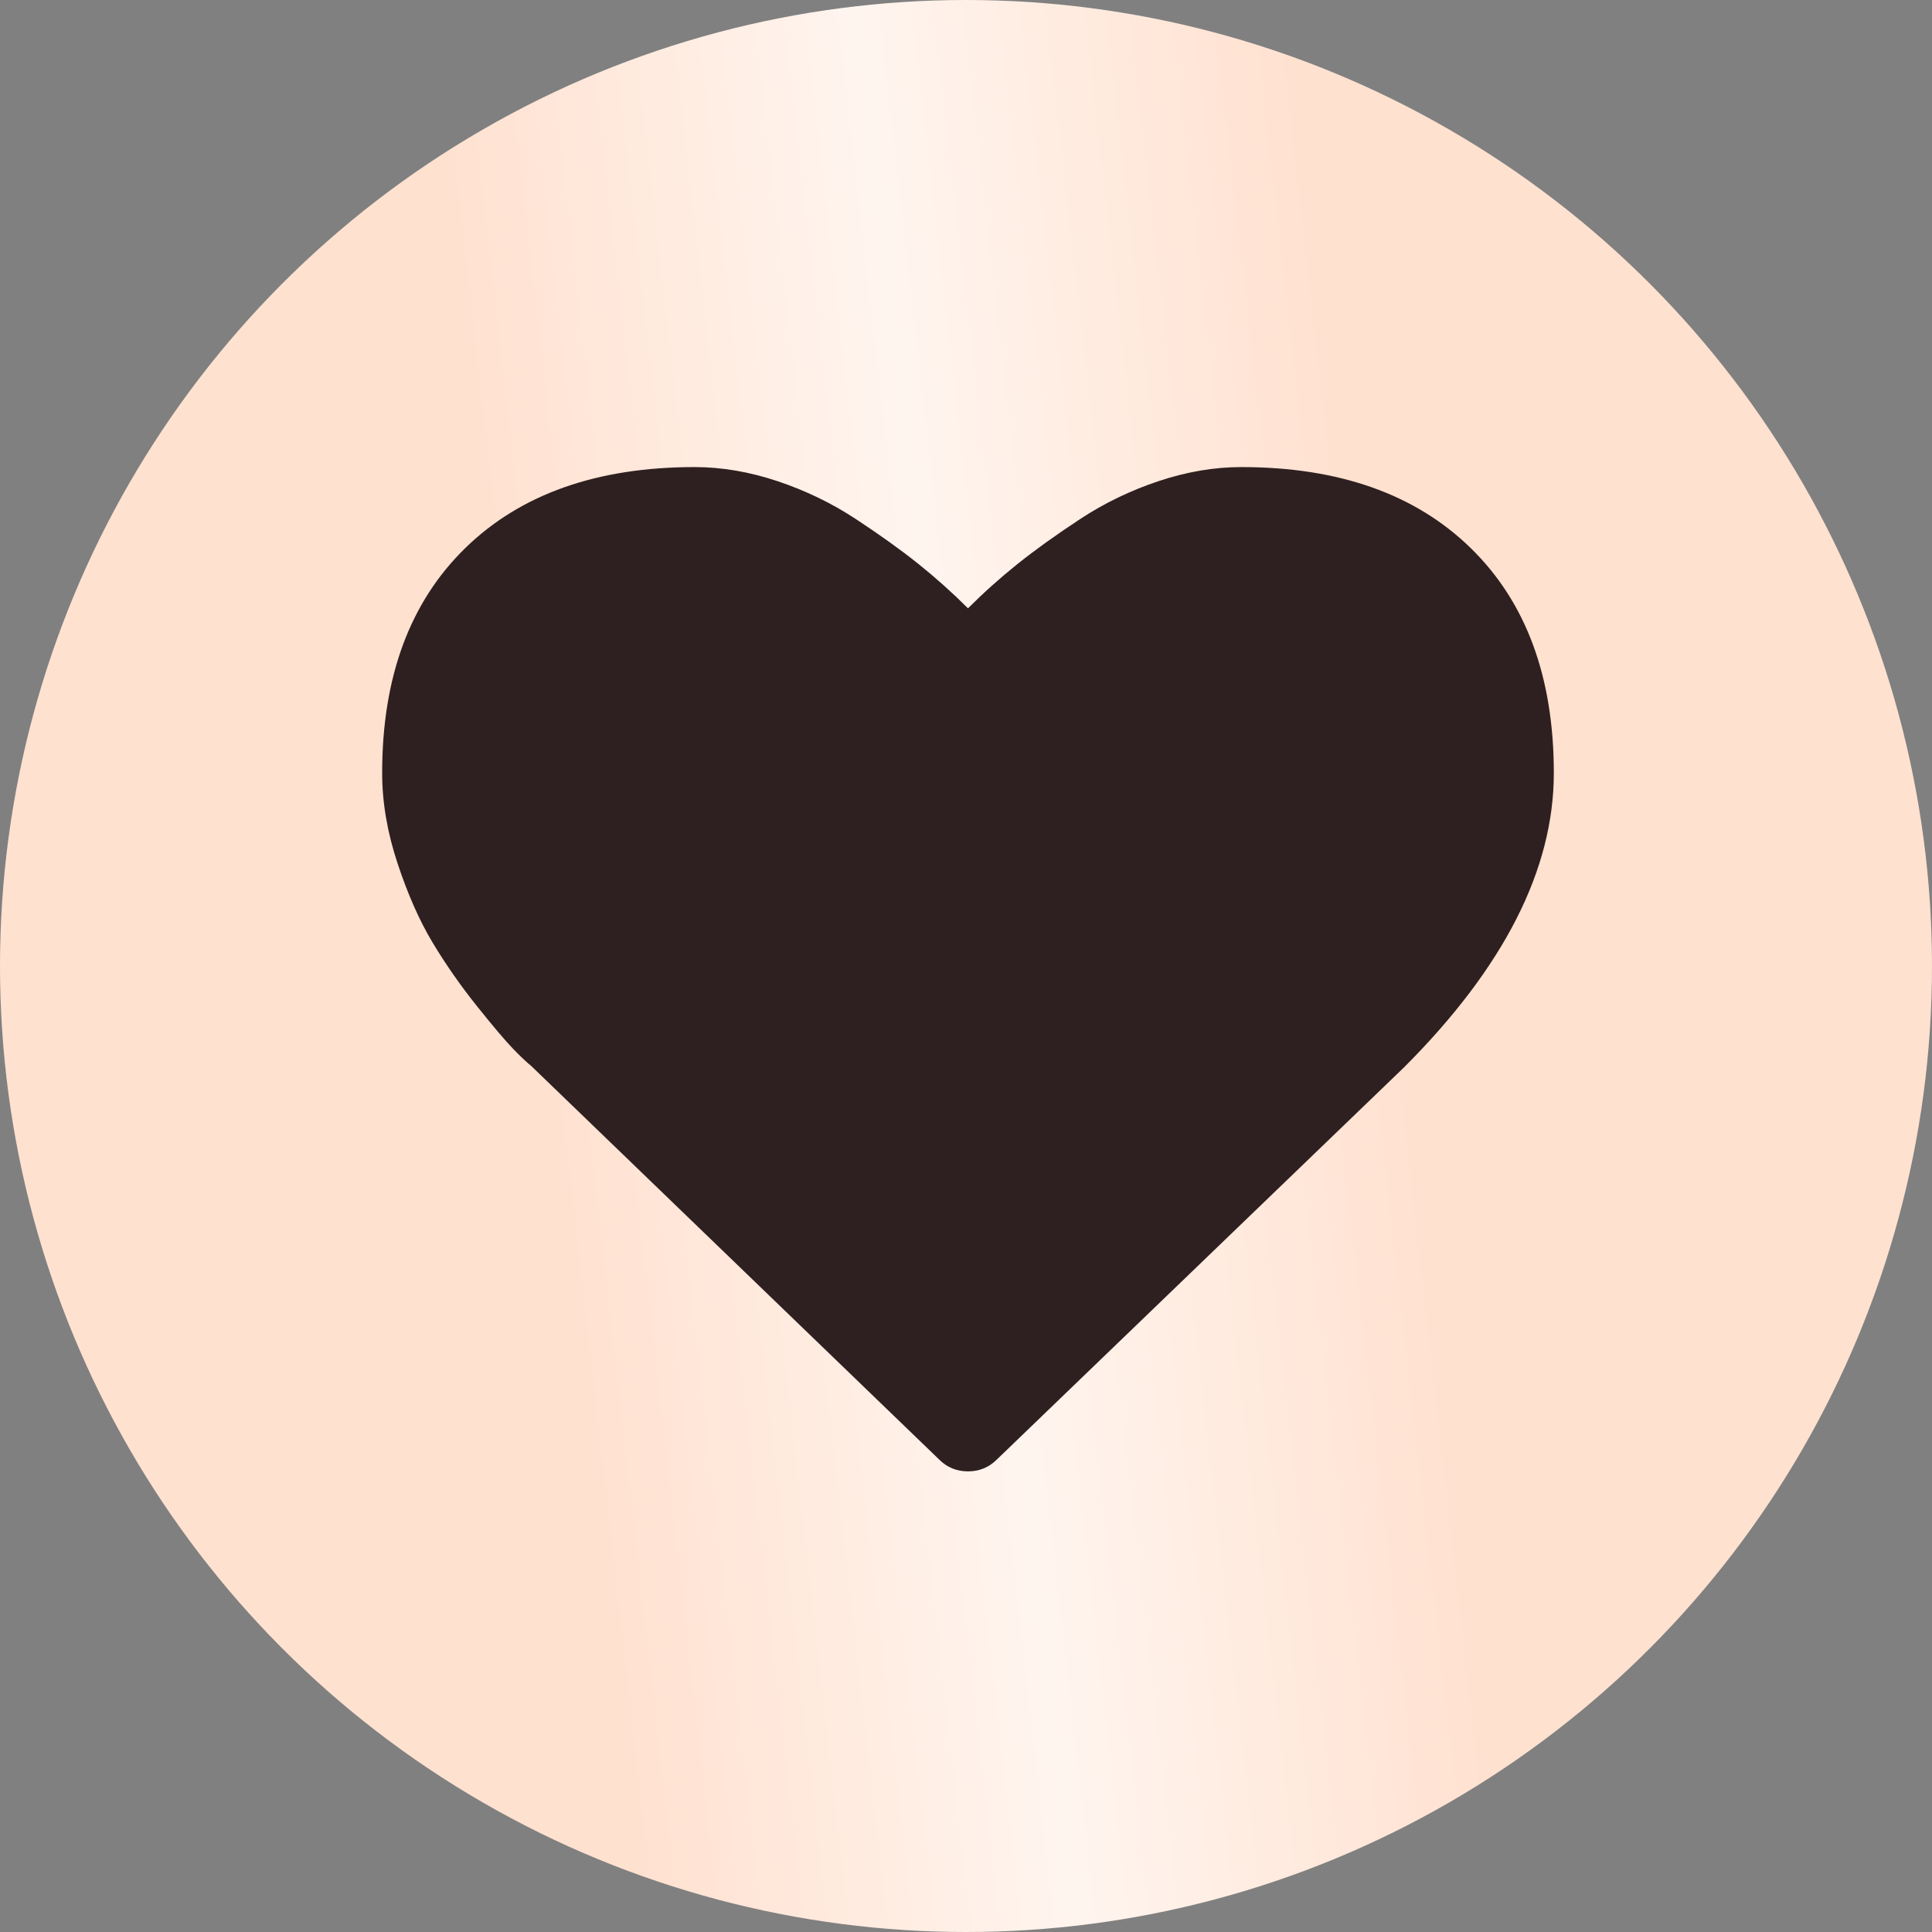
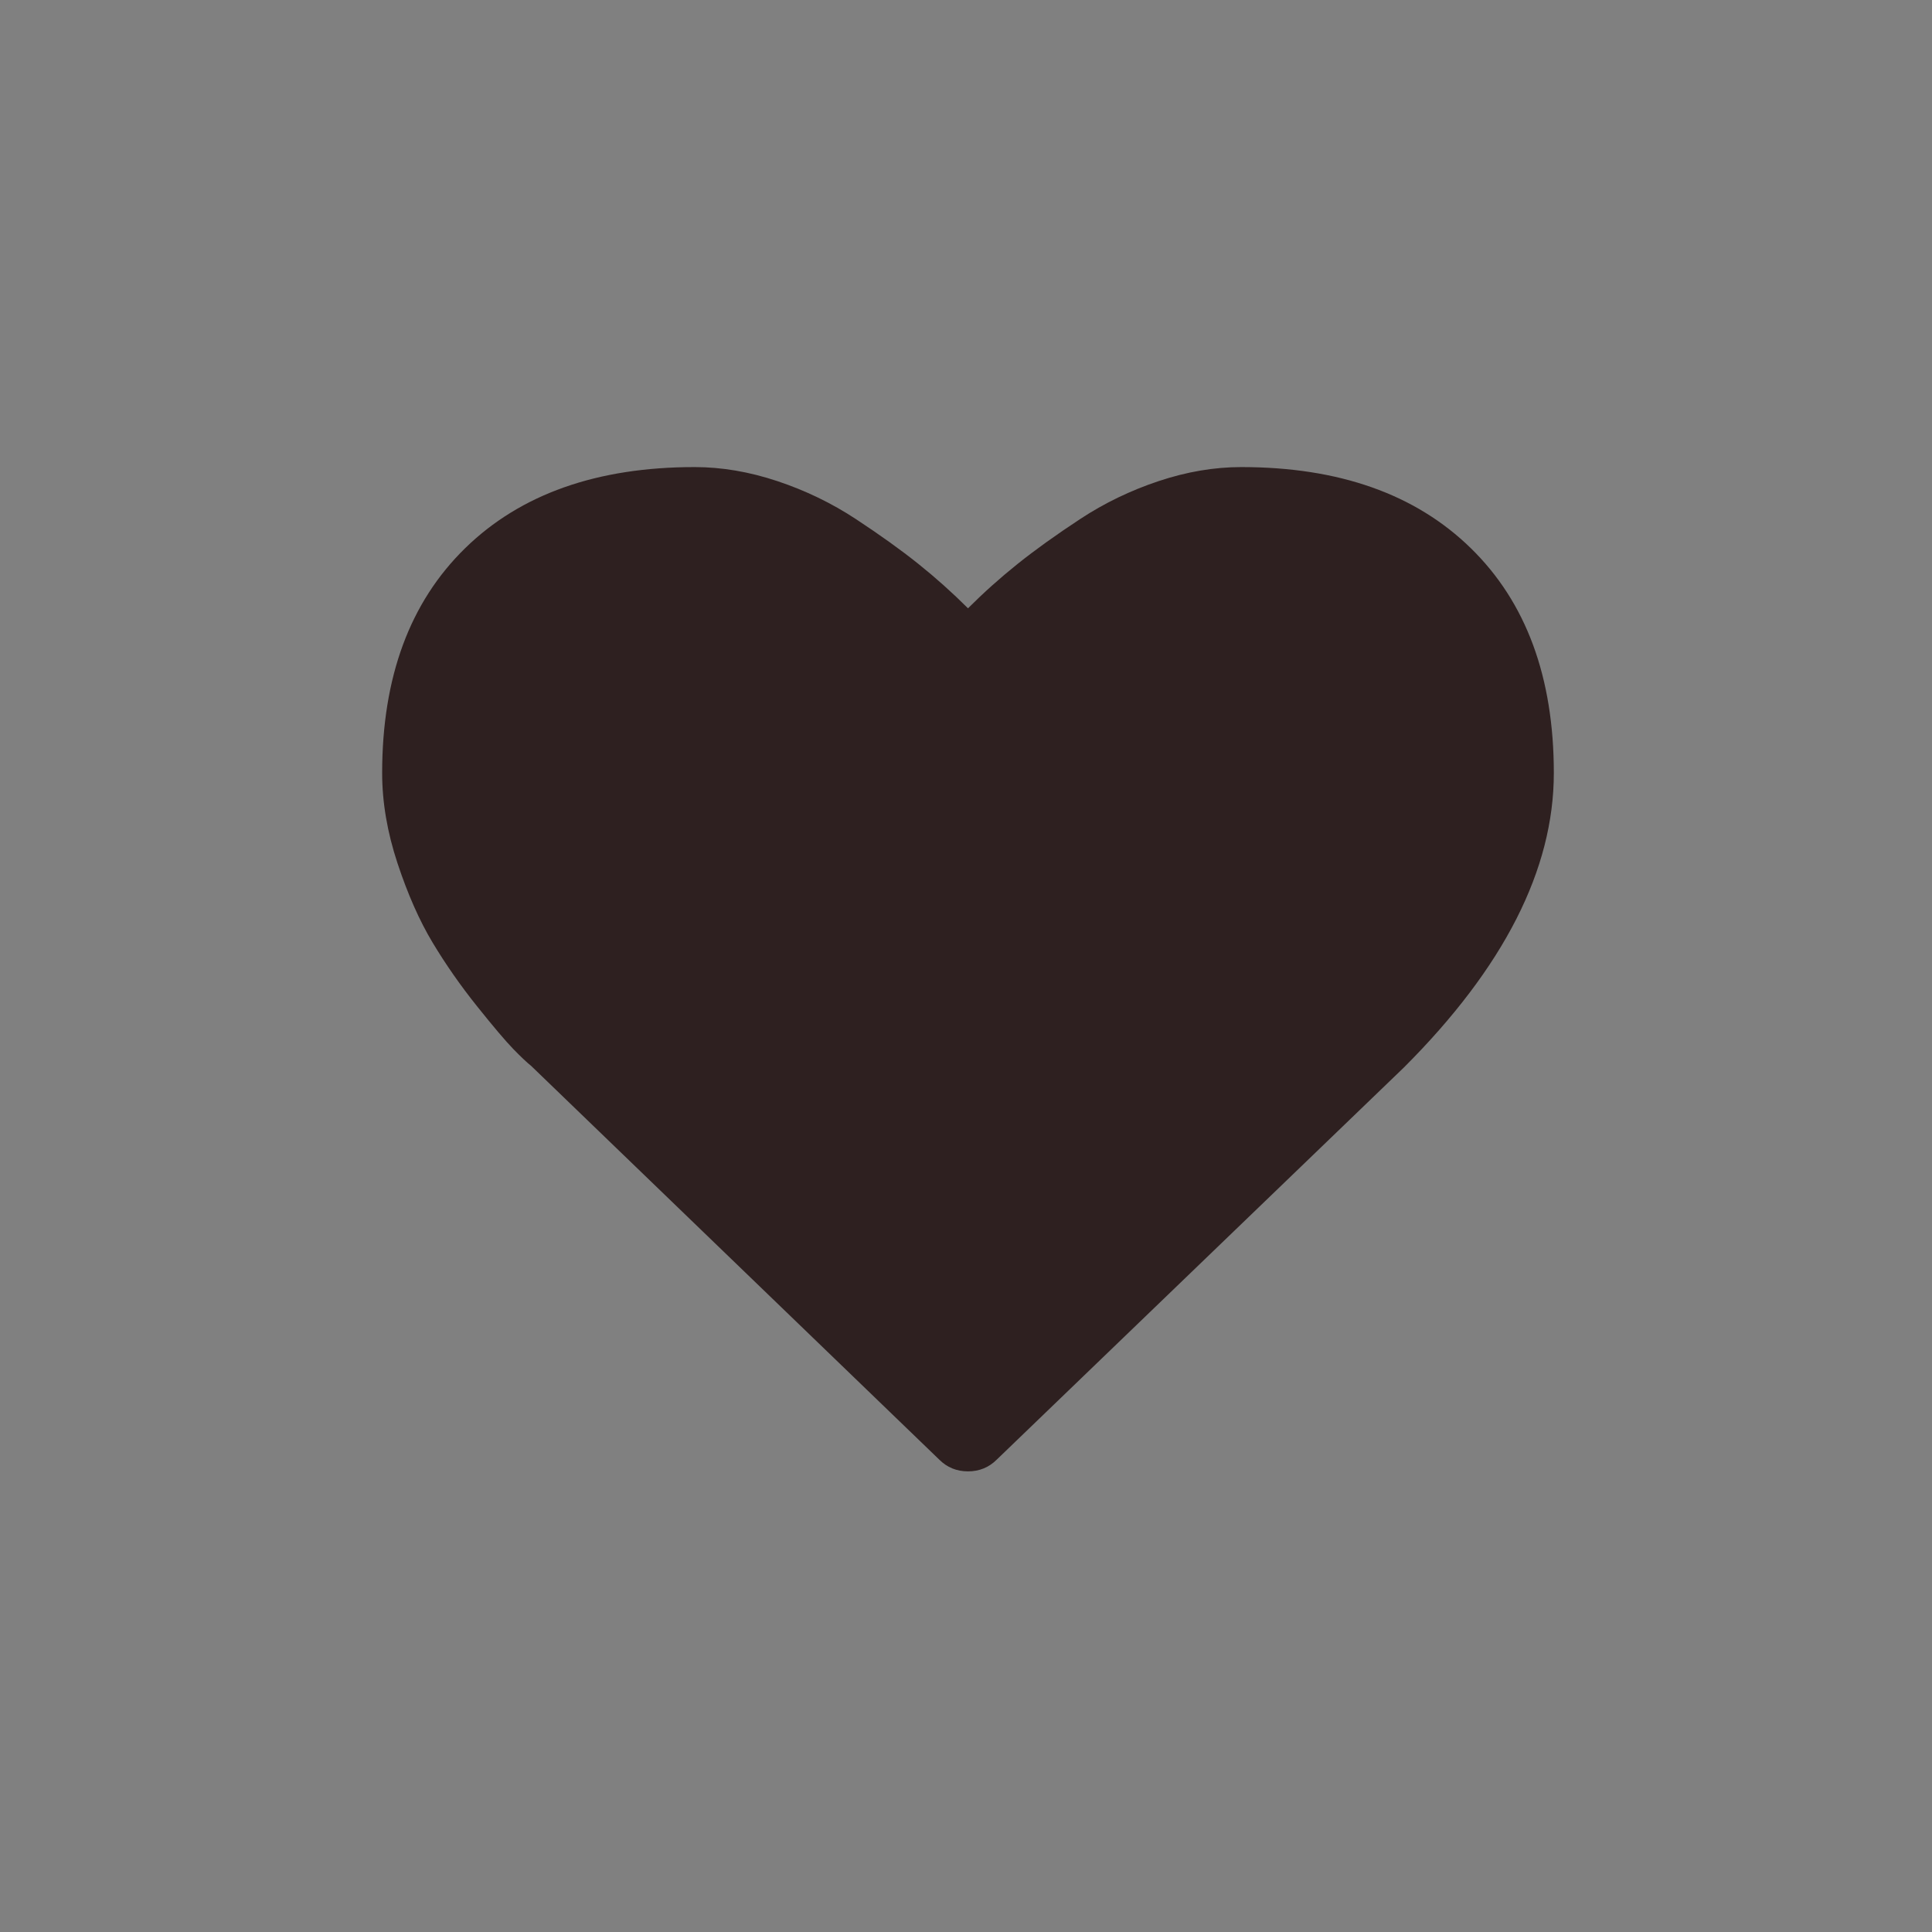
<svg xmlns="http://www.w3.org/2000/svg" width="182" height="182" viewBox="0 0 182 182" fill="none">
  <rect x="0" y="0" width="182" height="182" fill="#808080" stroke="none" />
-   <circle cx="91" cy="91" r="91" fill="url(#paint0_linear_11_22)" />
  <path d="M138.553 51.638C133.337 46.545 126.132 44 116.933 44C114.387 44 111.789 44.441 109.141 45.324C106.492 46.207 104.028 47.398 101.751 48.897C99.471 50.395 97.512 51.802 95.868 53.116C94.226 54.43 92.666 55.826 91.188 57.304C89.709 55.826 88.149 54.43 86.507 53.116C84.864 51.802 82.903 50.396 80.624 48.897C78.345 47.397 75.881 46.207 73.233 45.324C70.585 44.442 67.987 44 65.441 44C56.243 44 49.037 46.546 43.822 51.638C38.608 56.729 36 63.792 36 72.825C36 75.577 36.483 78.41 37.448 81.325C38.412 84.24 39.511 86.725 40.743 88.778C41.974 90.83 43.371 92.832 44.931 94.783C46.492 96.734 47.632 98.077 48.35 98.817C49.068 99.555 49.633 100.09 50.044 100.418L88.477 137.497C89.217 138.237 90.12 138.607 91.187 138.607C92.255 138.607 93.159 138.237 93.898 137.499L132.27 100.542C141.674 91.139 146.375 81.9 146.375 72.825C146.375 63.792 143.767 56.729 138.553 51.638Z" fill="#2E2020" />
  <defs>
    <linearGradient id="paint0_linear_11_22" x1="182.117" y1="-4.89577e-05" x2="-18.108" y2="22.715" gradientUnits="userSpaceOnUse">
      <stop offset="0.3" stop-color="#FFE1D0" />
      <stop offset="0.5" stop-color="#FFF5EF" />
      <stop offset="0.7" stop-color="#FFE1D0" />
    </linearGradient>
  </defs>
</svg>